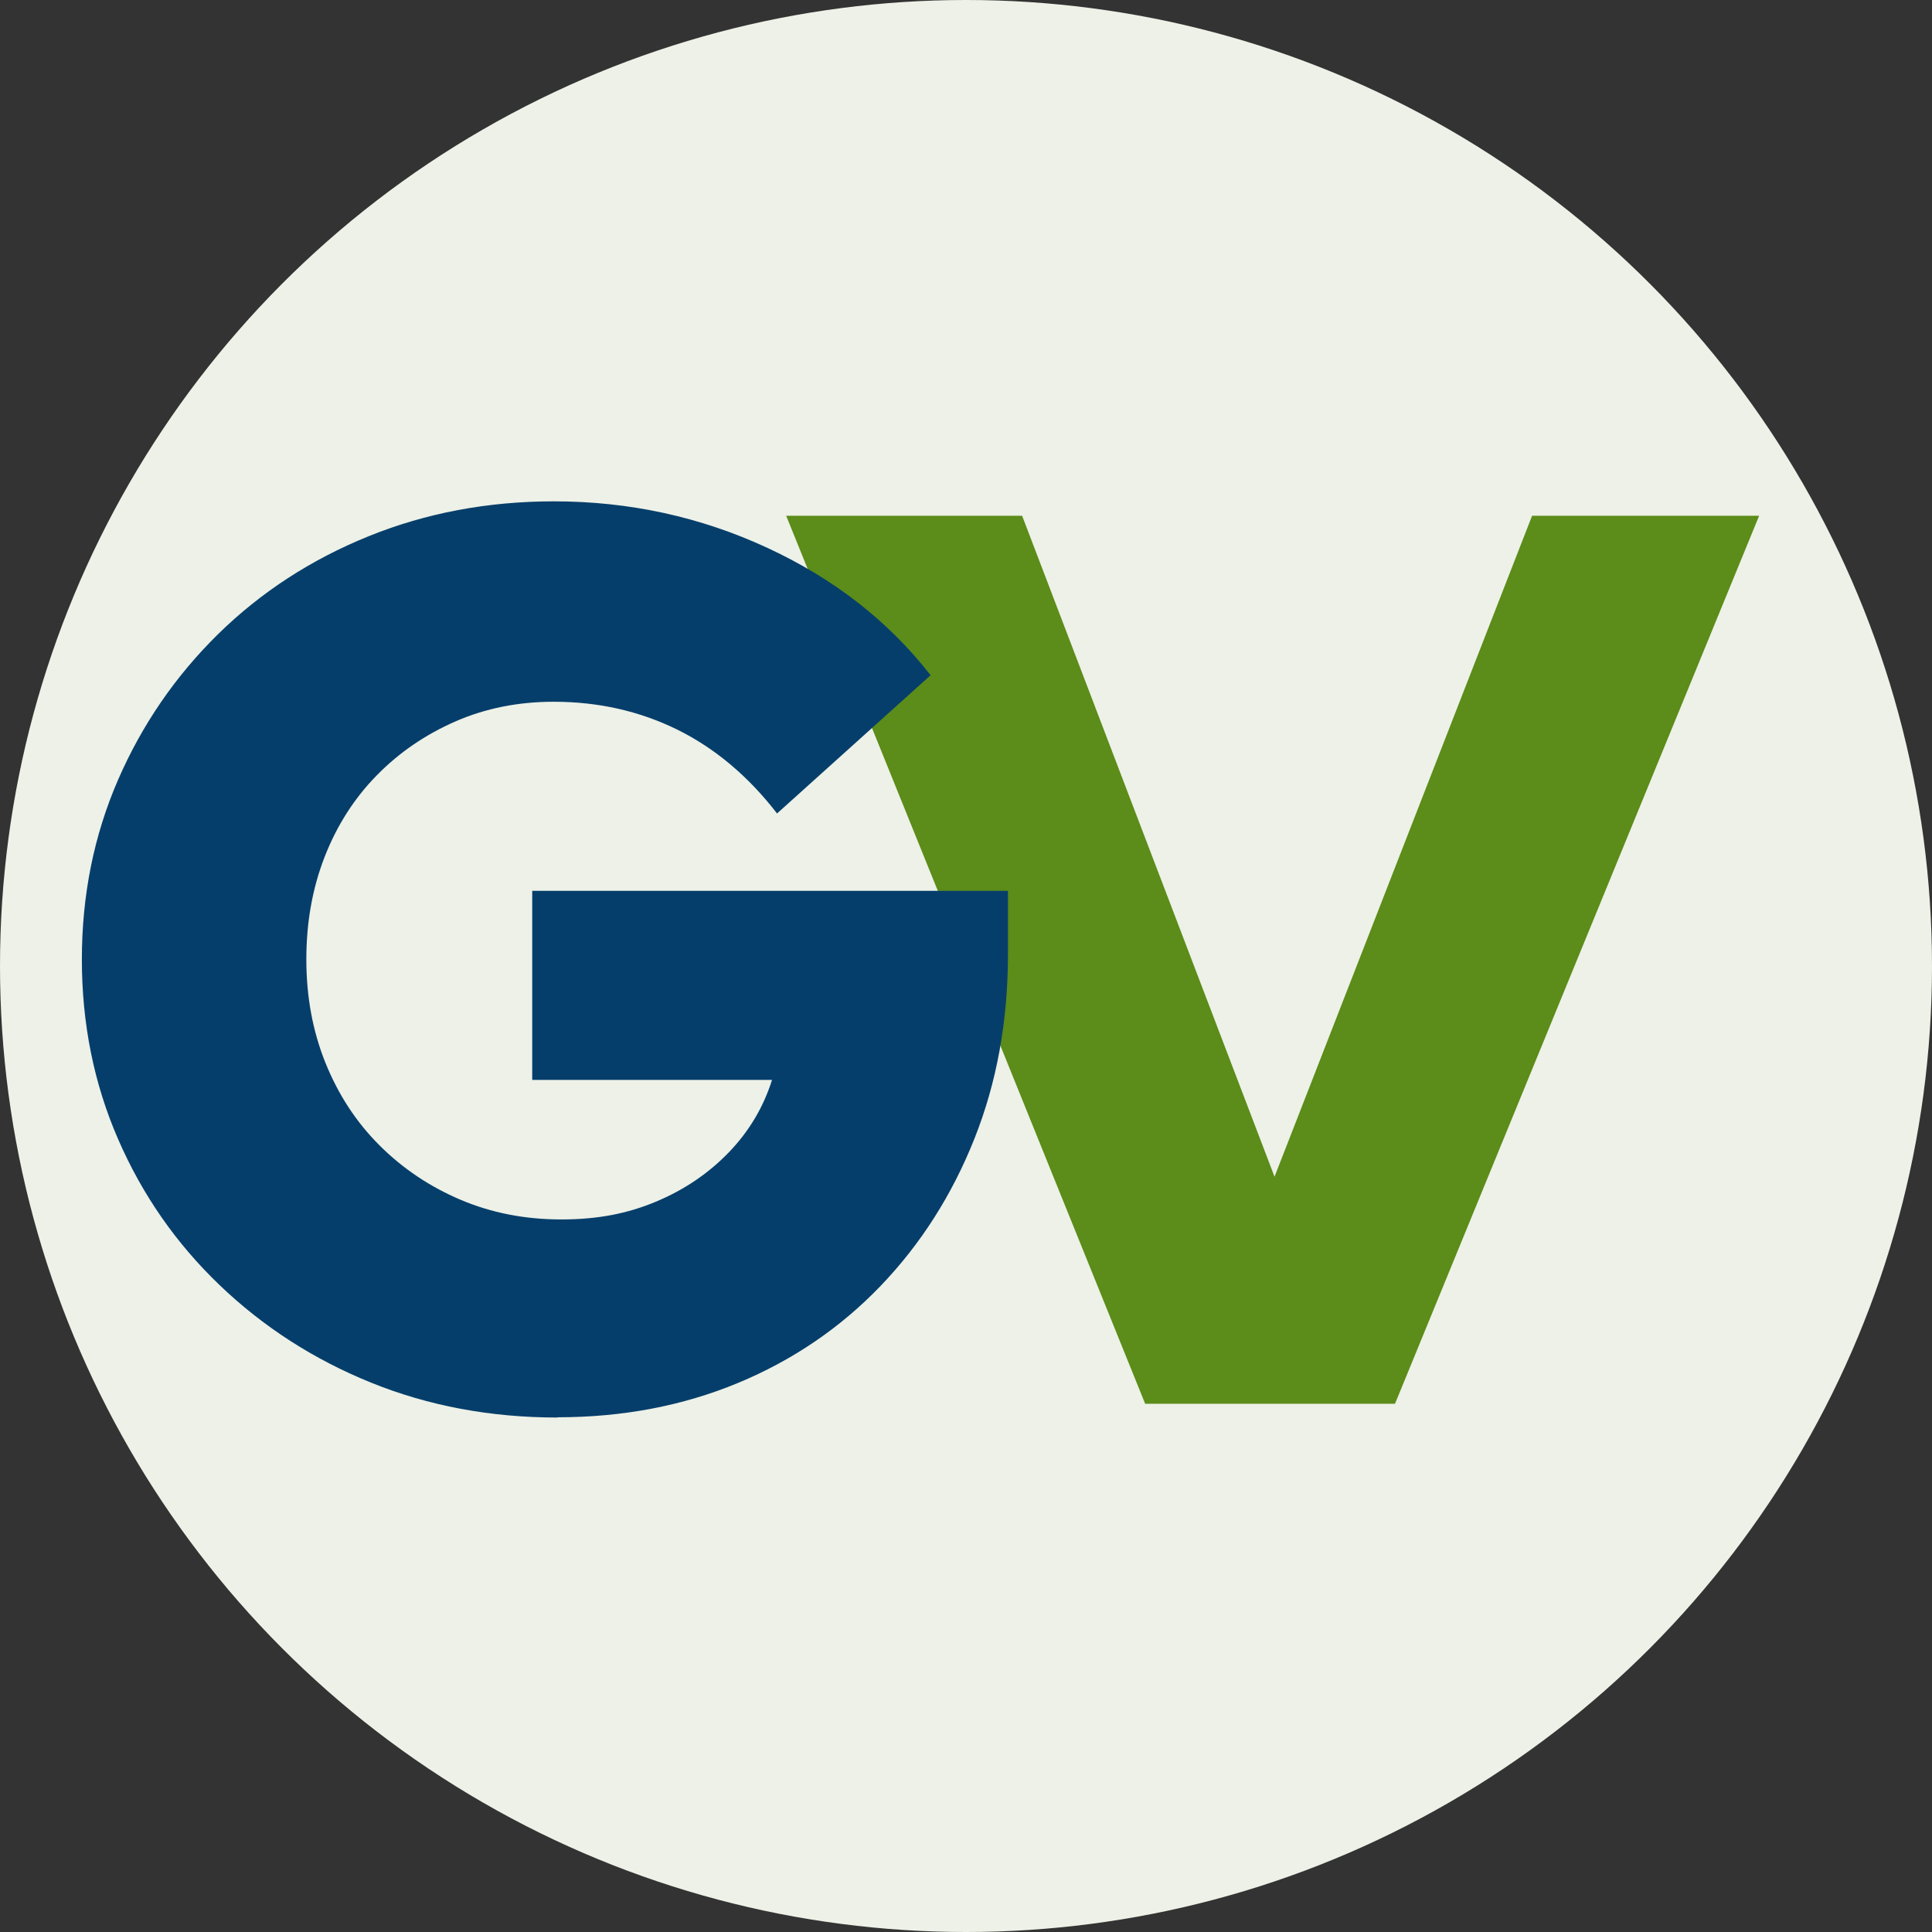
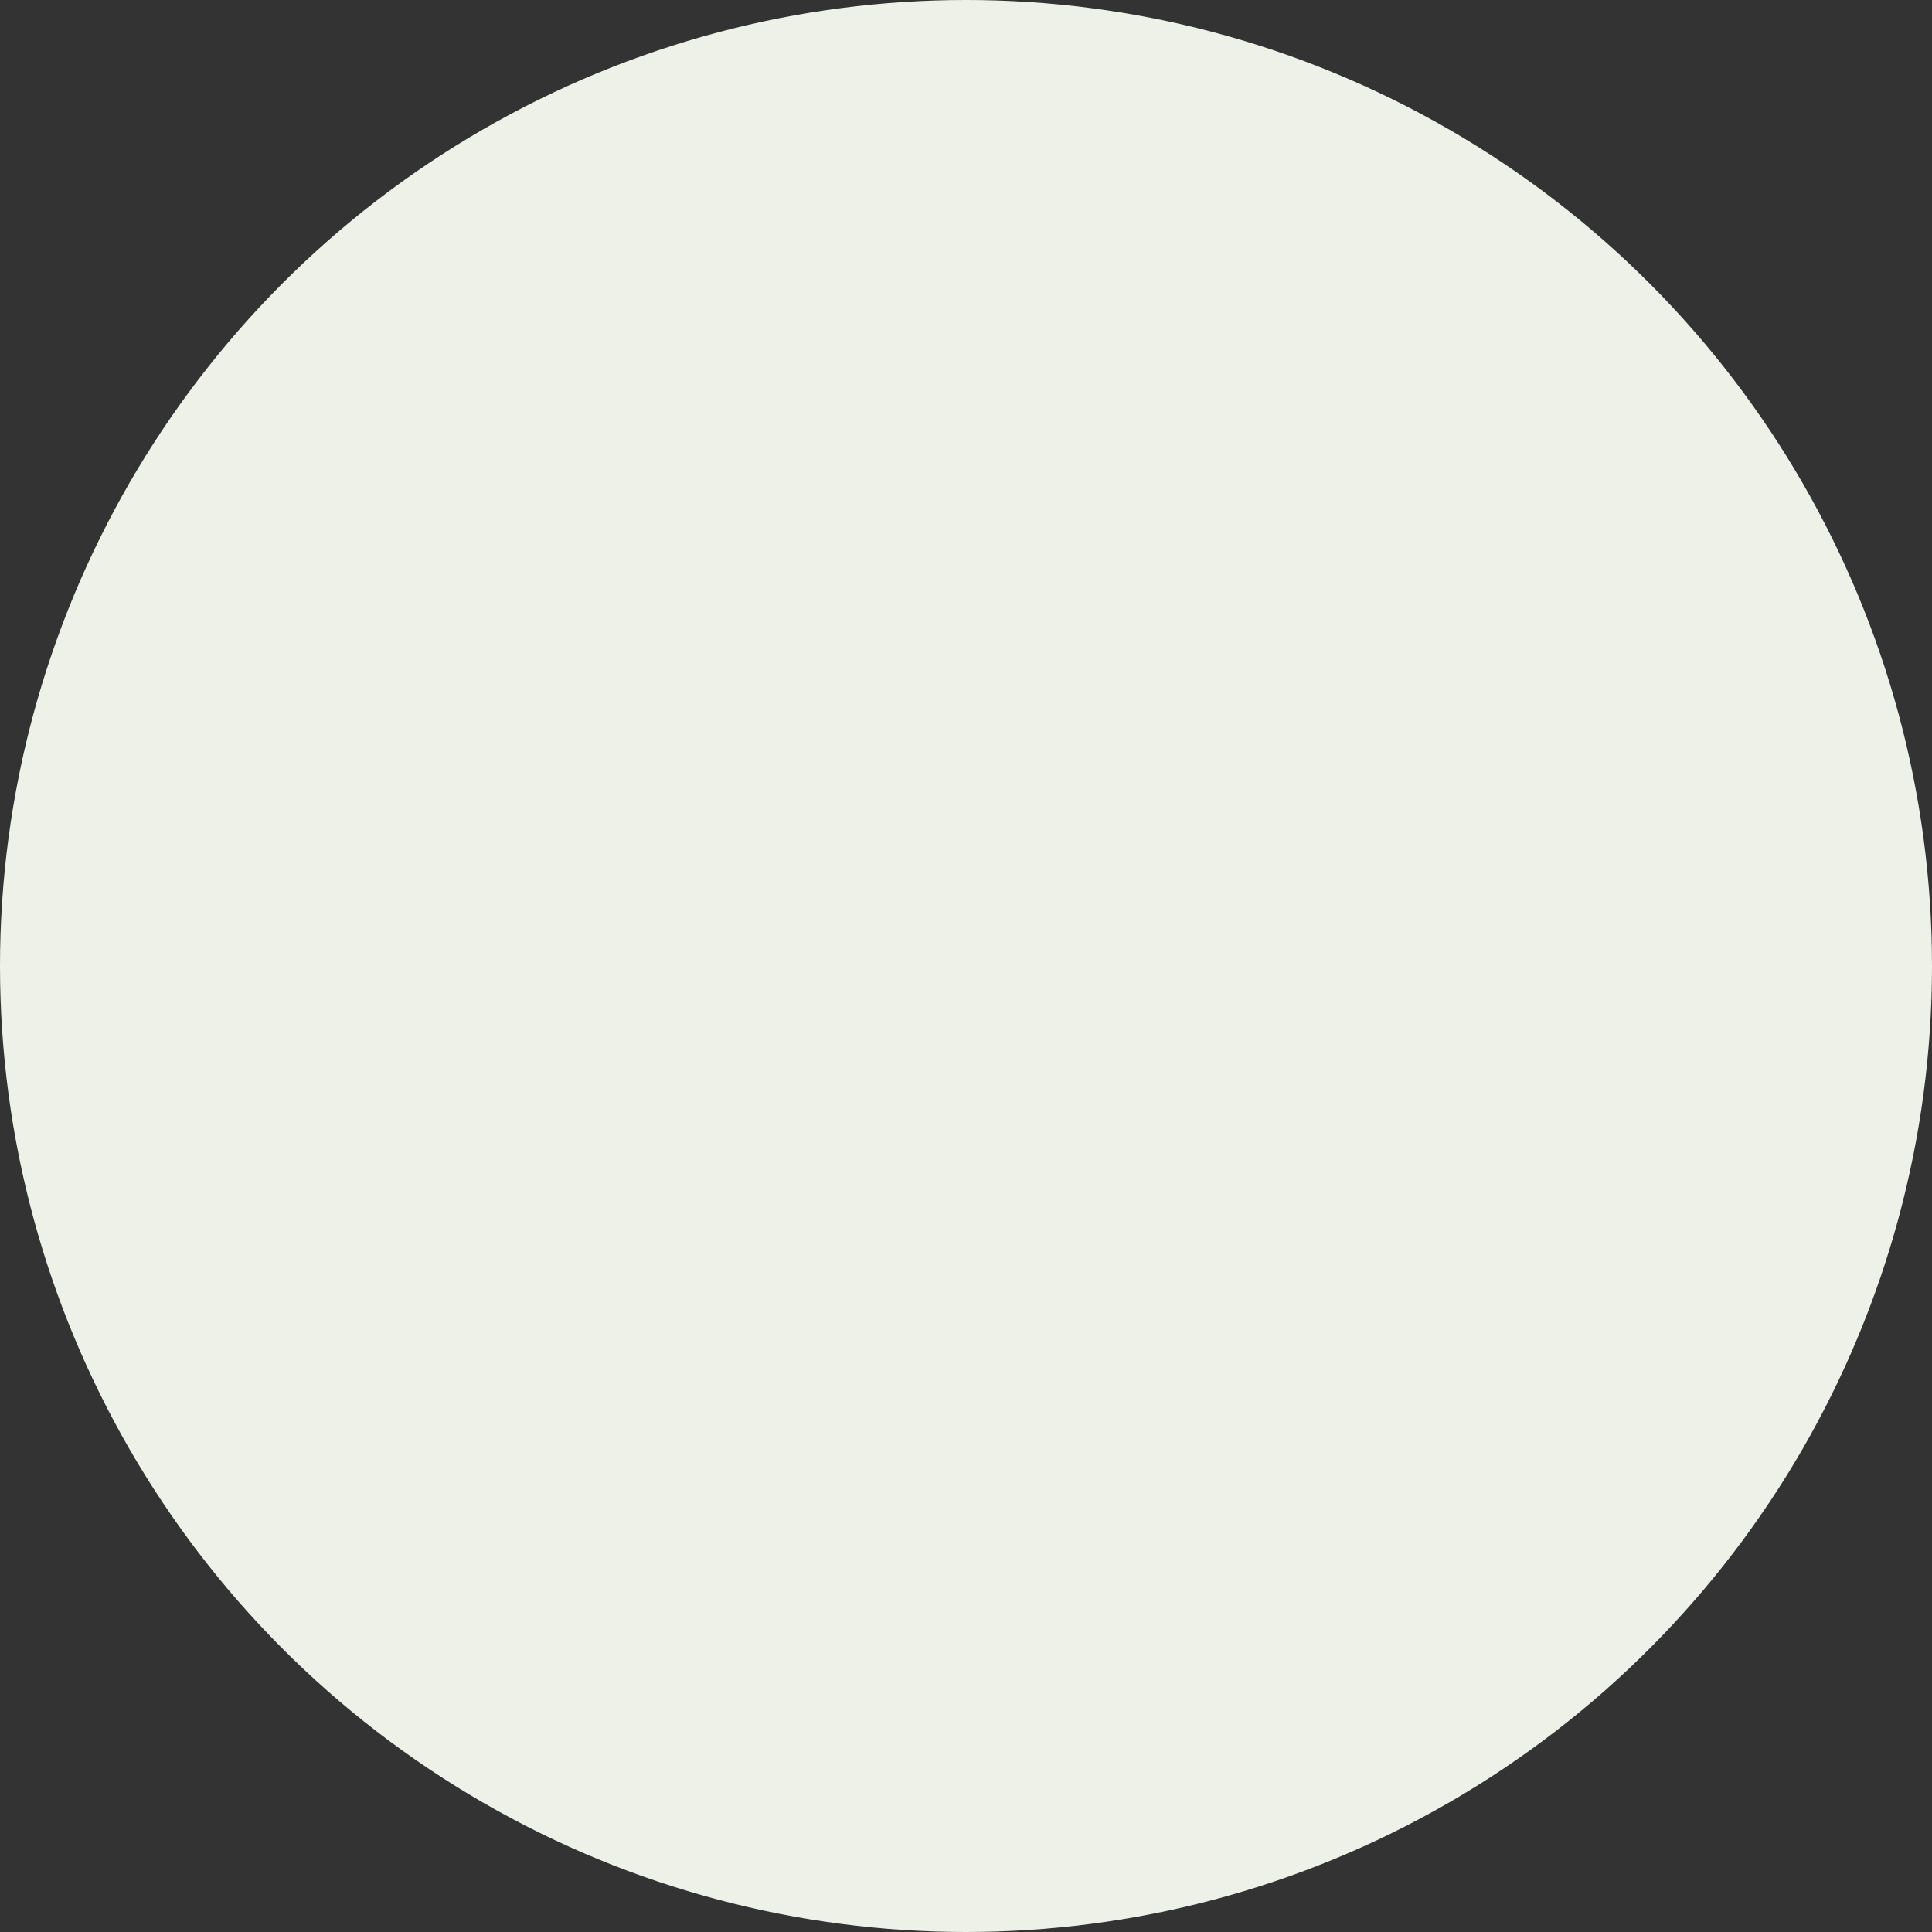
<svg xmlns="http://www.w3.org/2000/svg" id="Ebene_2" data-name="Ebene 2" viewBox="0 0 150.1 150.1">
  <rect x="0" y="0" width="150.1" height="150.1" fill="#333333" stroke="none" />
  <defs>
    <style>
      .cls-1 {
        fill: #063e6b;
      }

      .cls-1, .cls-2, .cls-3 {
        stroke-width: 0px;
      }

      .cls-2 {
        fill: #5c8c19;
      }

      .cls-3 {
        fill: #edf1e7;
      }
    </style>
  </defs>
  <g id="Ebene_1-2" data-name="Ebene 1">
    <circle class="cls-3" cx="75.05" cy="75.05" r="75.05" />
-     <path class="cls-2" d="M88.97,109.06l-27.89-68.99h18.33l19.61,51.35,20.01-51.35h17.64l-28.29,68.99h-19.42Z" />
-     <path class="cls-1" d="M43.32,110.13c-5.19,0-10.02-.9-14.49-2.71-4.47-1.81-8.39-4.34-11.78-7.59-3.39-3.25-6.01-7.03-7.88-11.34-1.87-4.3-2.81-8.95-2.81-13.95s.94-9.64,2.81-13.95c1.87-4.3,4.47-8.08,7.79-11.34,3.32-3.25,7.21-5.78,11.68-7.59,4.47-1.81,9.27-2.71,14.39-2.71,5.85,0,11.37,1.2,16.56,3.6,5.19,2.4,9.43,5.7,12.71,9.91l-11.93,10.74c-2.23-2.89-4.81-5.06-7.74-6.51-2.92-1.44-6.13-2.17-9.61-2.17-2.76,0-5.31.51-7.64,1.53-2.33,1.02-4.37,2.41-6.11,4.19-1.74,1.77-3.09,3.88-4.04,6.31-.95,2.43-1.43,5.09-1.43,7.98s.49,5.57,1.48,8.03c.99,2.46,2.38,4.6,4.19,6.41,1.81,1.81,3.91,3.22,6.31,4.24,2.4,1.02,5.01,1.53,7.84,1.53s5.14-.46,7.34-1.38c2.2-.92,4.09-2.2,5.67-3.84,1.58-1.64,2.69-3.52,3.35-5.62h-18.63v-14.69h36.96v4.93c0,5.19-.87,9.97-2.61,14.34-1.74,4.37-4.17,8.18-7.29,11.43-3.12,3.25-6.82,5.77-11.09,7.54-4.27,1.77-8.94,2.66-14,2.66Z" />
  </g>
</svg>